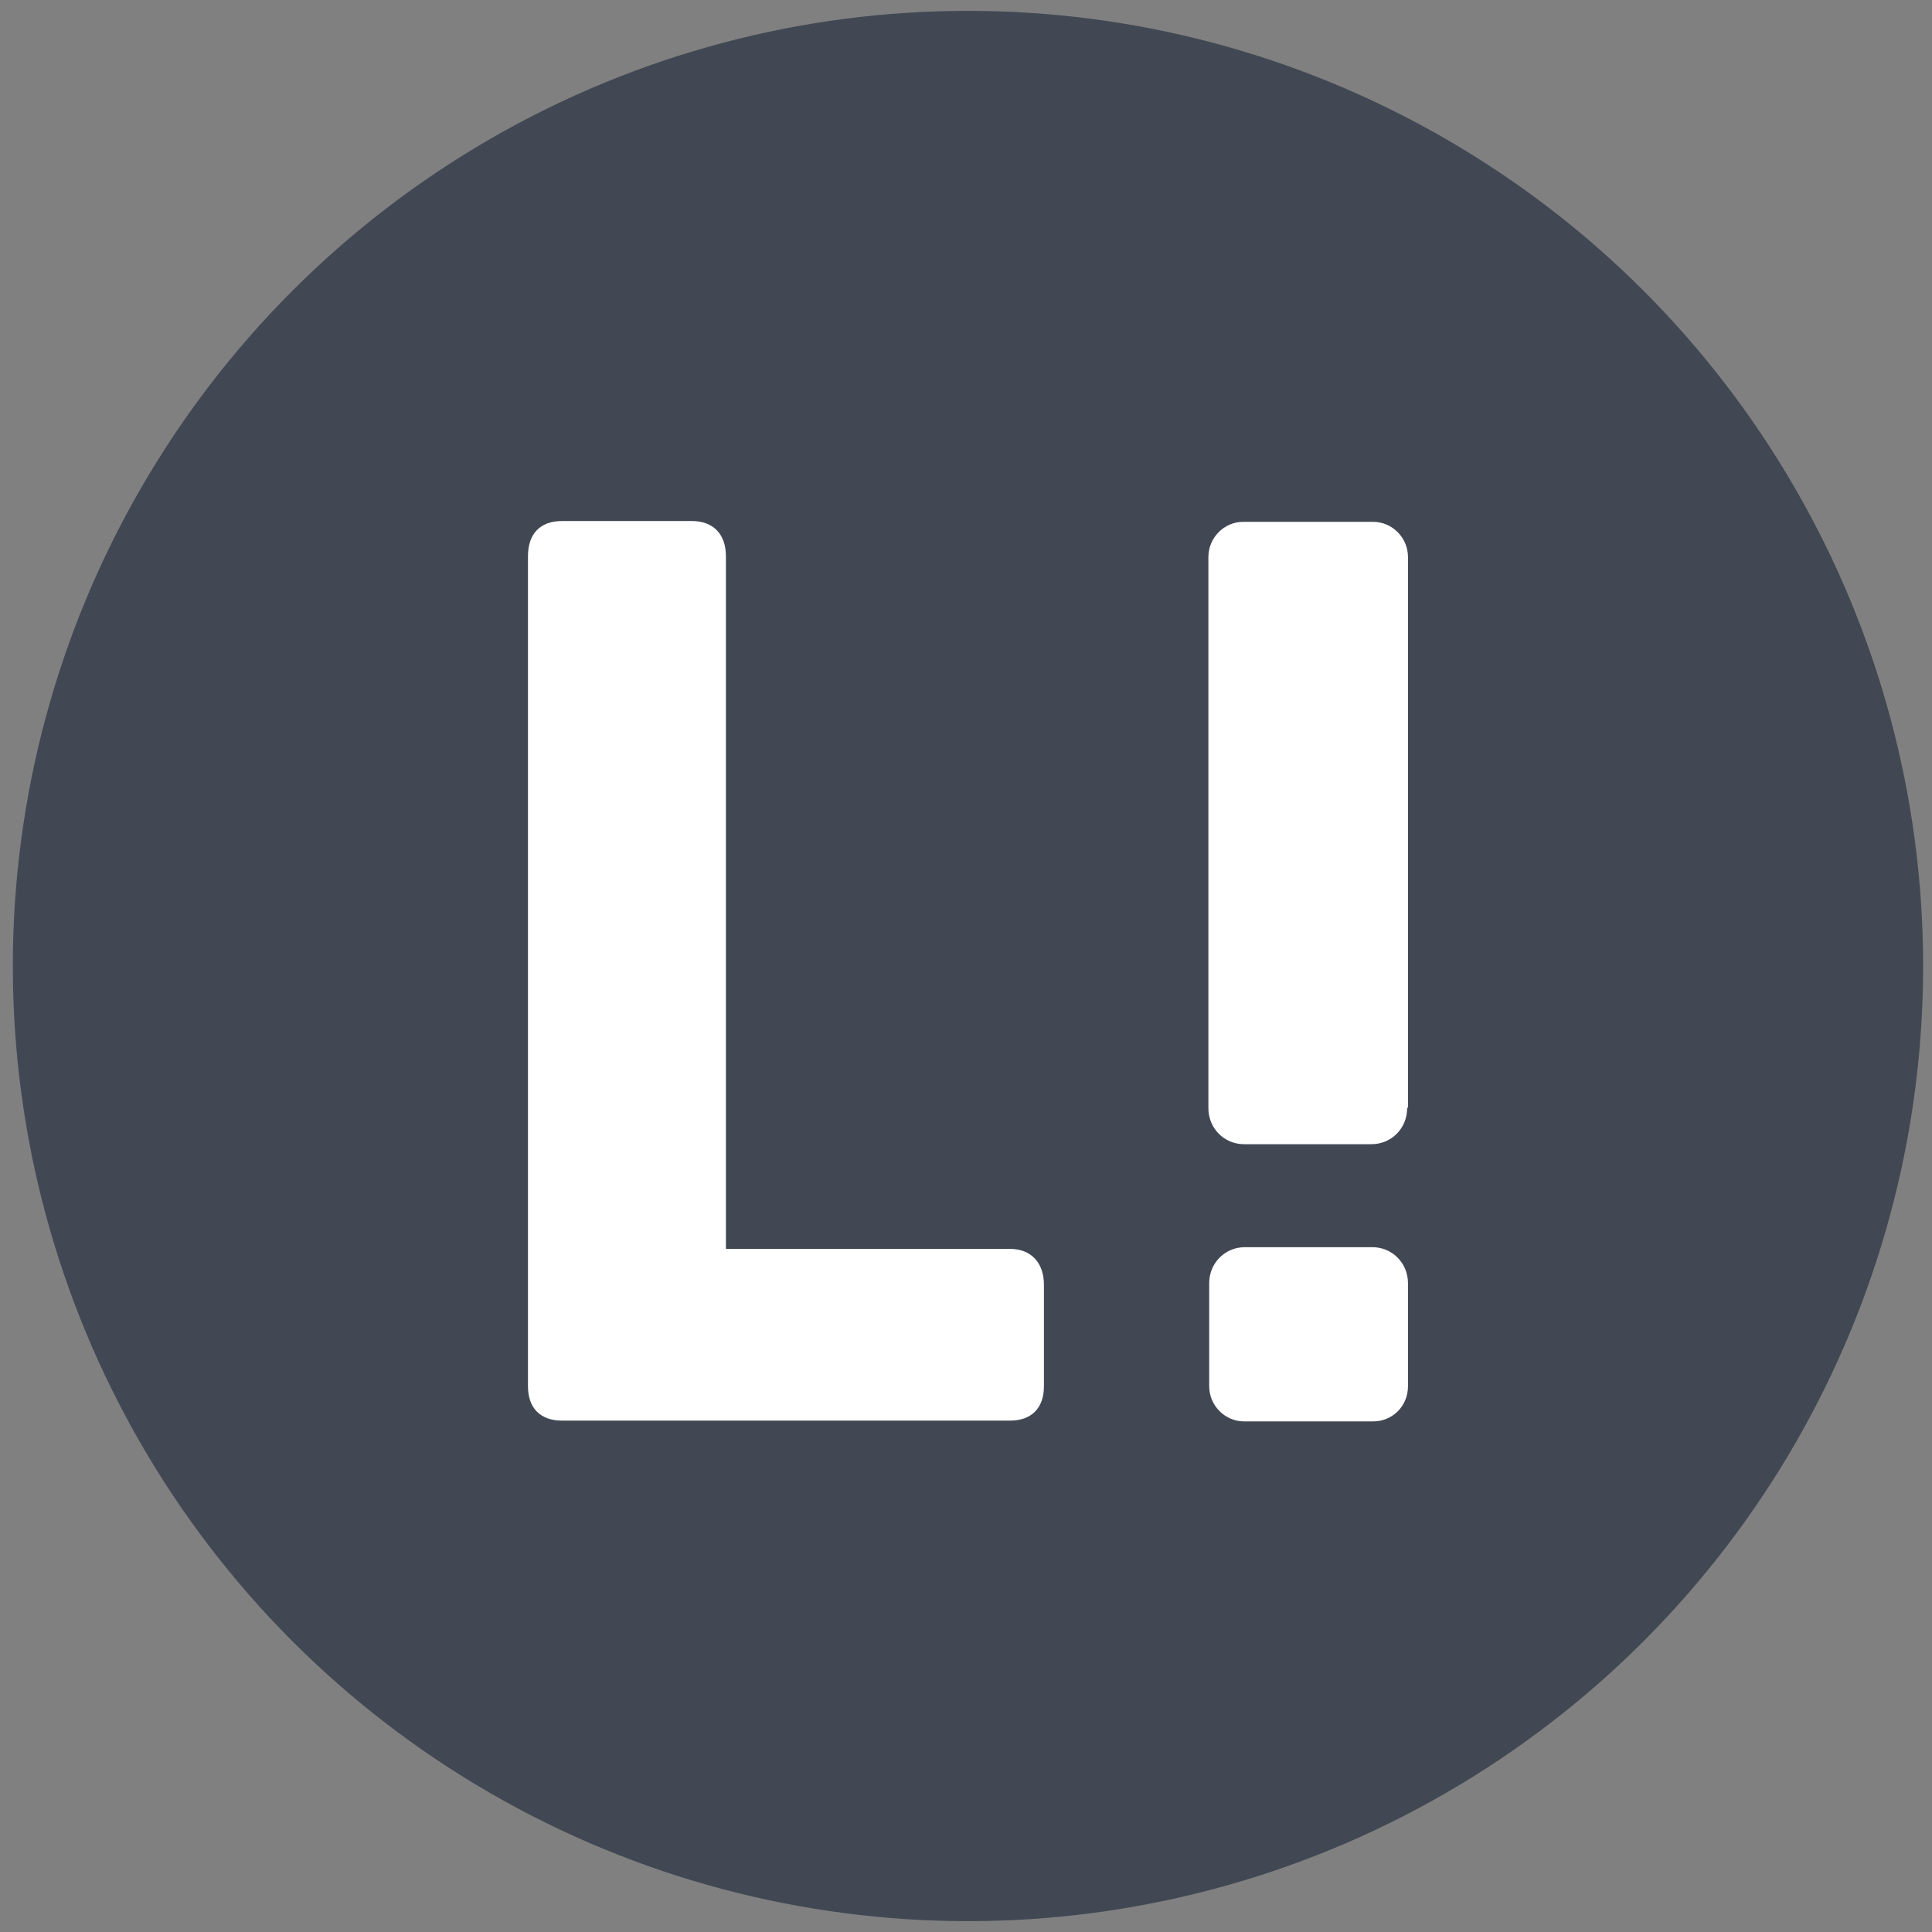
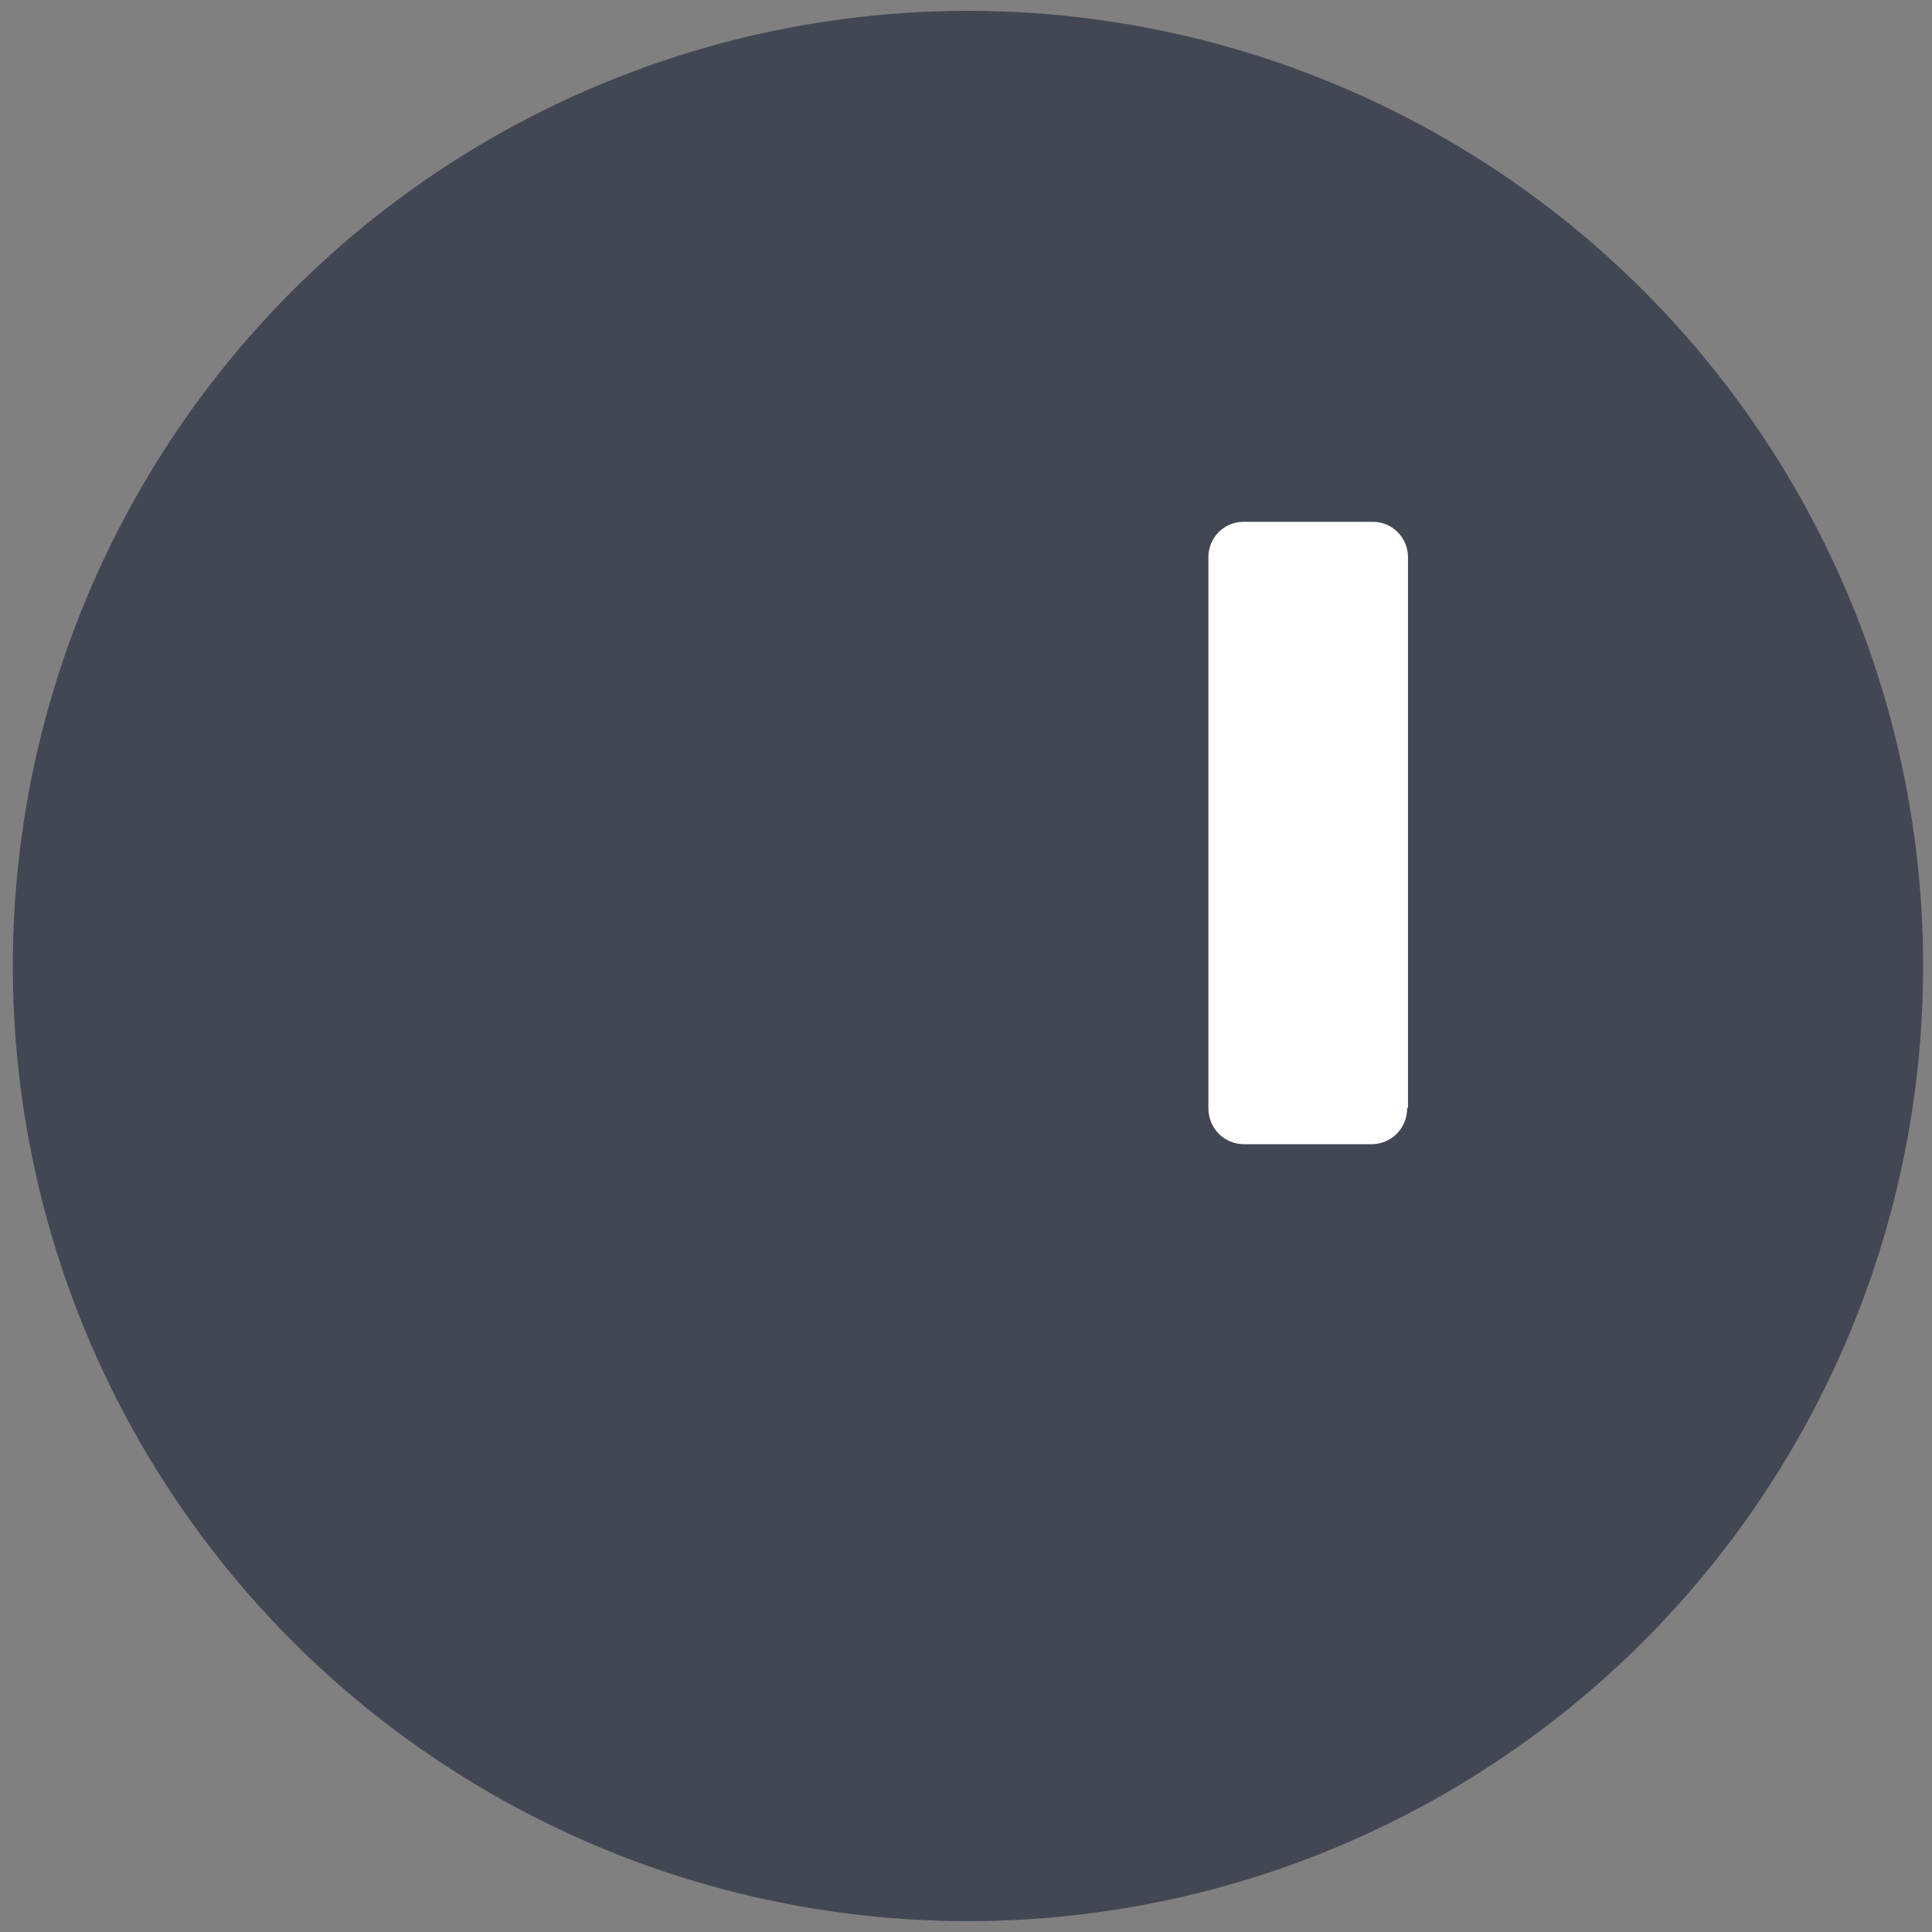
<svg xmlns="http://www.w3.org/2000/svg" height="1000" width="1000" version="1.1">
  <rect width="100%" height="100%" fill="#808080" stroke="none" />
  <style>
    #light-icon {
      display: inline;
    }
    #dark-icon {
      display: none;
    }

    @media (prefers-color-scheme: dark) {
      #light-icon {
        display: none;
      }
      #dark-icon {
        display: inline;
      }
    }
  </style>
  <g id="light-icon">
    <svg height="1000" width="1000" version="1.1">
      <g>
        <g transform="matrix(11.236,0,0,11.236,-5.684341886080802e-14,5.618)">
          <svg height="88" width="89" version="1.1">
            <svg fill="none" viewBox="0 0 89 88" height="88" width="89">
              <circle fill="#414854" r="44" cy="44" cx="44.591" />
              <path fill="white" d="M64.86 50.51V25.159C64.86 24.272 64.135 23.539 63.258 23.539H57.268C56.39 23.539 55.666 24.272 55.666 25.159V50.548C55.666 51.474 56.39 52.208 57.306 52.208H63.181C64.097 52.208 64.822 51.474 64.822 50.548" />
-               <path fill="white" d="M46.526 57.032H33.44V25.122C33.44 24.119 32.868 23.502 31.876 23.502H25.886C24.894 23.502 24.322 24.08 24.322 25.122V63.36C24.322 64.364 24.894 64.942 25.886 64.942H46.526C47.518 64.942 48.09 64.364 48.09 63.36V58.691C48.09 57.688 47.518 57.032 46.526 57.032Z" />
-               <path fill="white" d="M55.703 58.65V63.358C55.703 64.245 56.428 64.978 57.306 64.978H63.257C64.135 64.978 64.86 64.284 64.86 63.358V58.612C64.86 57.686 64.135 56.953 63.219 56.953H57.344C56.428 56.953 55.703 57.686 55.703 58.612" />
            </svg>
          </svg>
        </g>
      </g>
    </svg>
  </g>
  <g id="dark-icon">
    <svg height="1000" width="1000" version="1.1">
      <g>
        <g transform="matrix(11.364,0,0,11.364,0,0)">
          <svg height="88" width="88" version="1.1">
            <svg fill="none" viewBox="0 0 88 88" height="88" width="88">
              <circle fill="#F3F3F3" r="44" cy="44" cx="44" />
-               <path fill="#414854" d="M64.269 50.51V25.159C64.269 24.272 63.544 23.539 62.667 23.539H56.677C55.8 23.539 55.075 24.272 55.075 25.159V50.548C55.075 51.474 55.8 52.208 56.715 52.208H62.591C63.506 52.208 64.231 51.474 64.231 50.548" />
-               <path fill="#414854" d="M45.935 57.031H32.849V25.121C32.849 24.117 32.276 23.5 31.285 23.5H25.295C24.303 23.5 23.73 24.079 23.73 25.121V63.359C23.73 64.362 24.303 64.941 25.295 64.941H45.935C46.927 64.941 47.499 64.362 47.499 63.359V58.69C47.499 57.687 46.927 57.031 45.935 57.031Z" />
-               <path fill="#77B939" d="M55.113 58.651V63.359C55.113 64.246 55.838 64.979 56.715 64.979H62.667C63.544 64.979 64.269 64.285 64.269 63.359V58.613C64.269 57.687 63.544 56.954 62.629 56.954H56.753C55.838 56.954 55.113 57.687 55.113 58.613" />
            </svg>
          </svg>
        </g>
      </g>
    </svg>
  </g>
</svg>